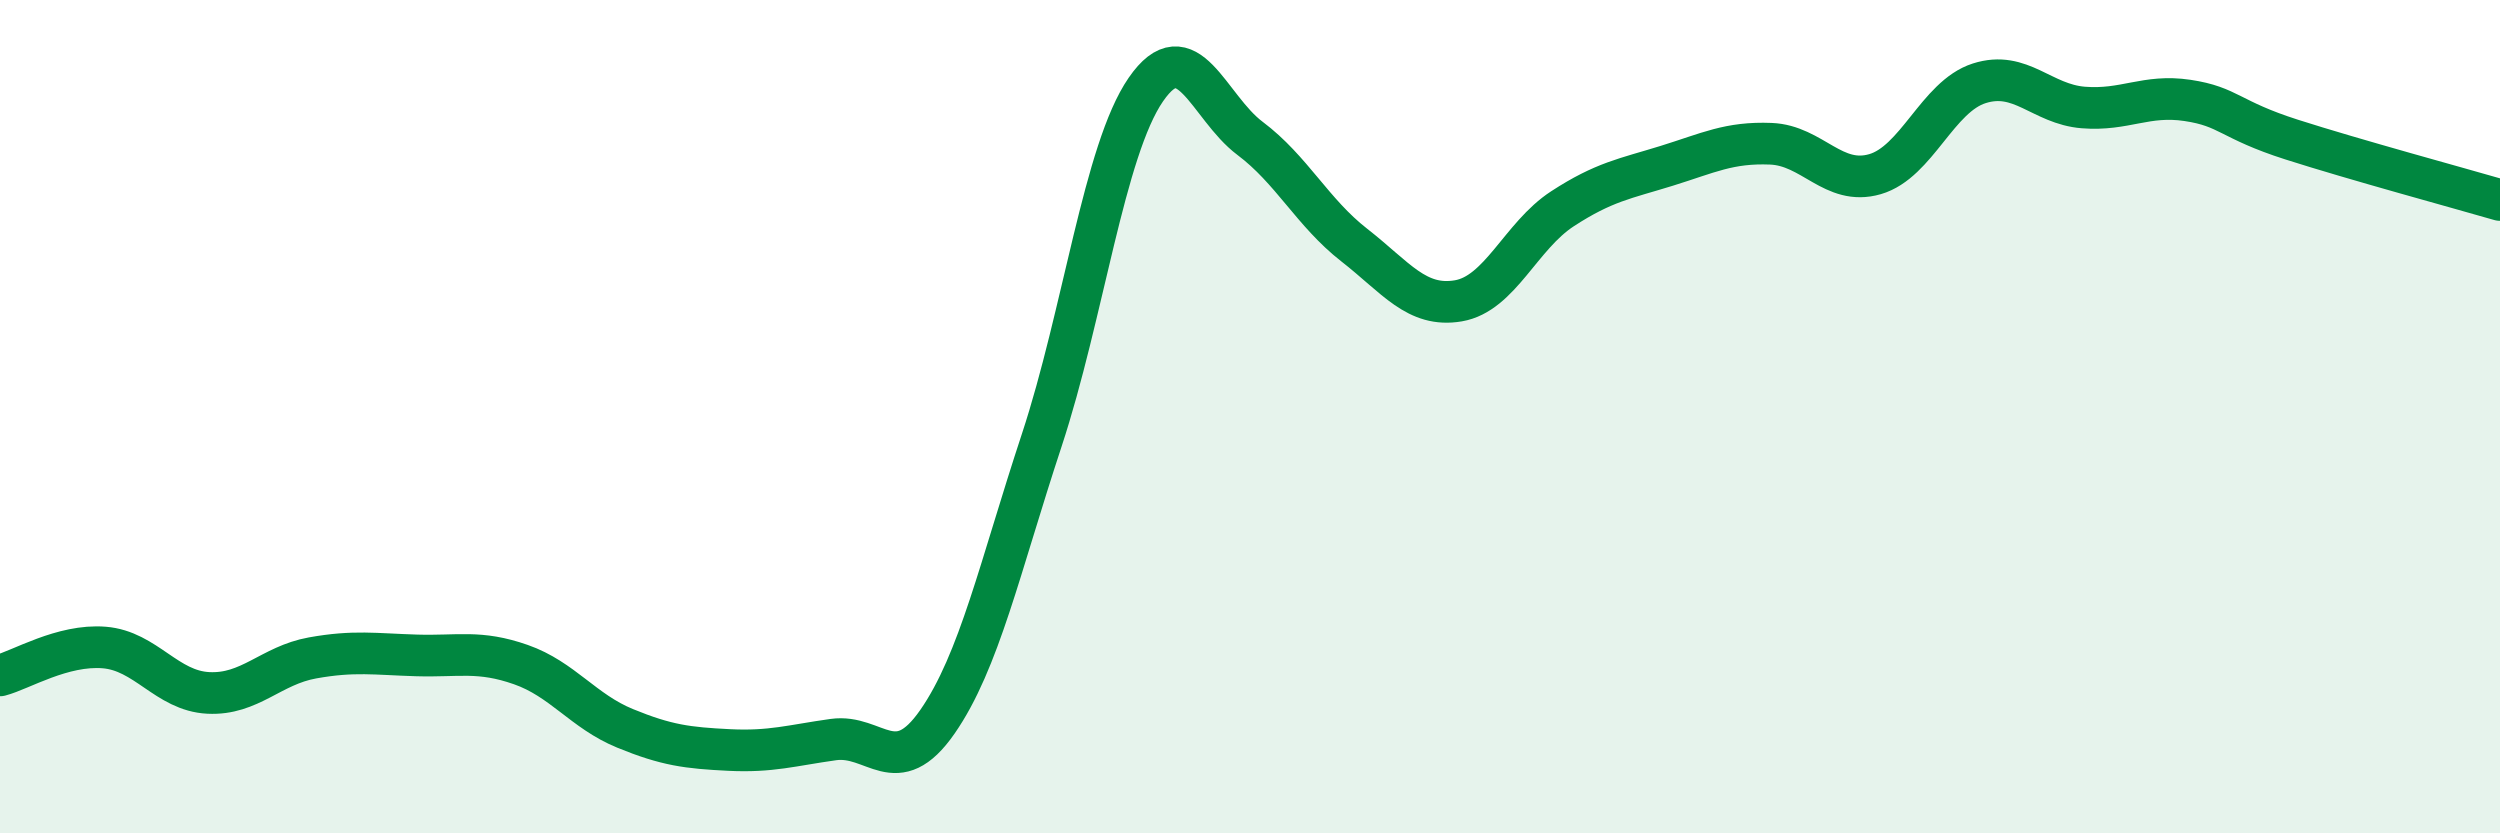
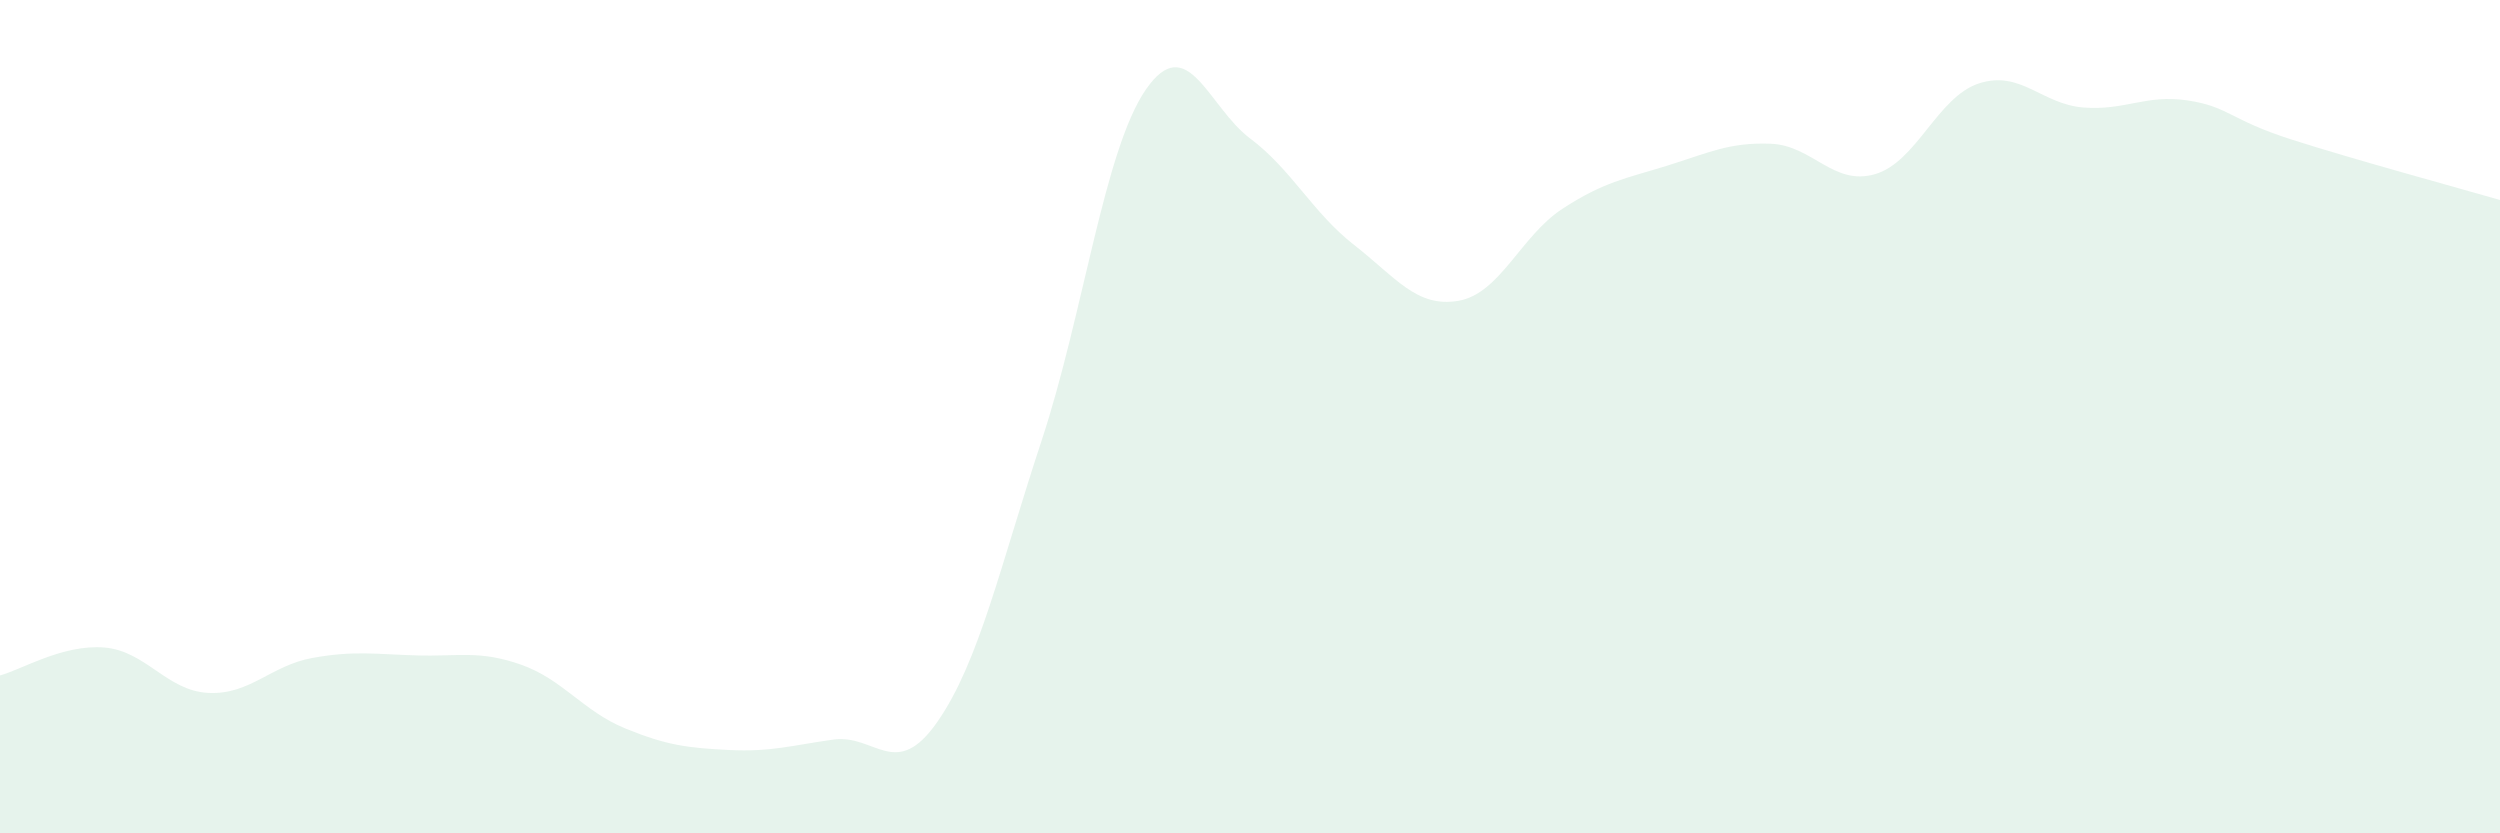
<svg xmlns="http://www.w3.org/2000/svg" width="60" height="20" viewBox="0 0 60 20">
  <path d="M 0,16.21 C 0.5,16.08 1.5,15.46 2.5,15.54 C 3.5,15.62 4,16.58 5,16.63 C 6,16.68 6.5,15.97 7.5,15.79 C 8.5,15.61 9,15.7 10,15.73 C 11,15.76 11.5,15.6 12.5,15.95 C 13.5,16.3 14,17.07 15,17.48 C 16,17.89 16.5,17.95 17.5,18 C 18.5,18.05 19,17.89 20,17.75 C 21,17.61 21.5,18.76 22.5,17.32 C 23.5,15.88 24,13.6 25,10.57 C 26,7.54 26.5,3.6 27.5,2.15 C 28.5,0.7 29,2.57 30,3.32 C 31,4.07 31.5,5.1 32.5,5.88 C 33.5,6.66 34,7.39 35,7.22 C 36,7.05 36.5,5.66 37.5,5.01 C 38.5,4.36 39,4.29 40,3.98 C 41,3.67 41.5,3.41 42.5,3.45 C 43.5,3.49 44,4.47 45,4.18 C 46,3.89 46.5,2.32 47.5,2 C 48.5,1.68 49,2.5 50,2.58 C 51,2.66 51.5,2.26 52.5,2.41 C 53.5,2.56 53.5,2.87 55,3.35 C 56.5,3.83 59,4.51 60,4.8L60 20L0 20Z" fill="#008740" opacity="0.1" stroke-linecap="round" stroke-linejoin="round" />
-   <path d="M 0,16.21 C 0.5,16.08 1.5,15.46 2.5,15.54 C 3.5,15.62 4,16.58 5,16.63 C 6,16.68 6.5,15.97 7.5,15.79 C 8.5,15.61 9,15.7 10,15.73 C 11,15.76 11.5,15.6 12.5,15.95 C 13.5,16.3 14,17.07 15,17.48 C 16,17.89 16.5,17.95 17.5,18 C 18.5,18.05 19,17.89 20,17.75 C 21,17.61 21.5,18.76 22.5,17.32 C 23.5,15.88 24,13.6 25,10.57 C 26,7.54 26.5,3.6 27.5,2.15 C 28.5,0.7 29,2.57 30,3.32 C 31,4.07 31.5,5.1 32.5,5.88 C 33.5,6.66 34,7.39 35,7.22 C 36,7.05 36.5,5.66 37.5,5.01 C 38.5,4.36 39,4.29 40,3.98 C 41,3.67 41.5,3.41 42.5,3.45 C 43.5,3.49 44,4.47 45,4.18 C 46,3.89 46.5,2.32 47.5,2 C 48.5,1.68 49,2.5 50,2.58 C 51,2.66 51.5,2.26 52.5,2.41 C 53.5,2.56 53.5,2.87 55,3.35 C 56.5,3.83 59,4.51 60,4.8" stroke="#008740" stroke-width="1" fill="none" stroke-linecap="round" stroke-linejoin="round" />
</svg>